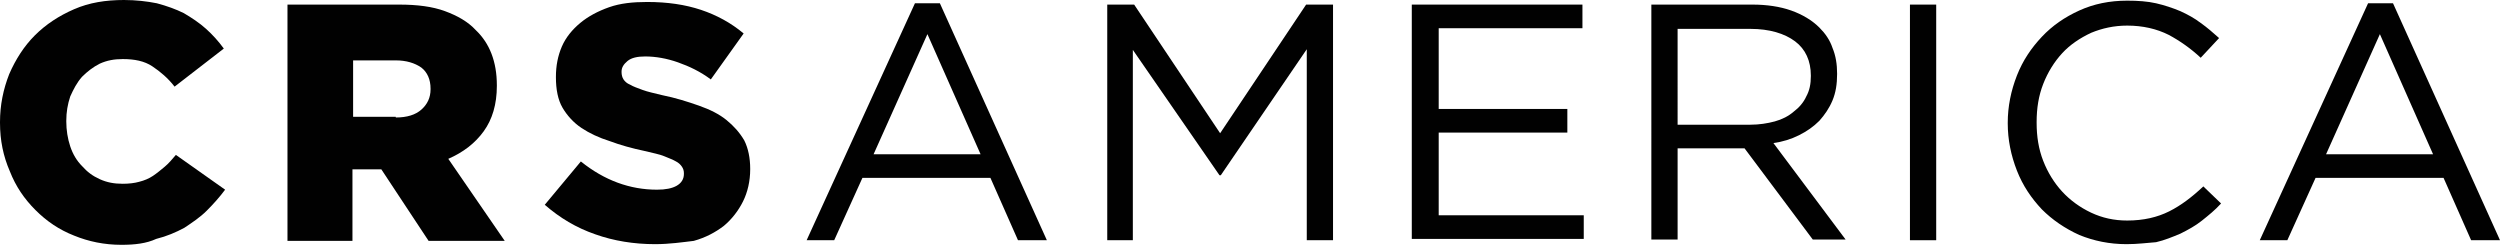
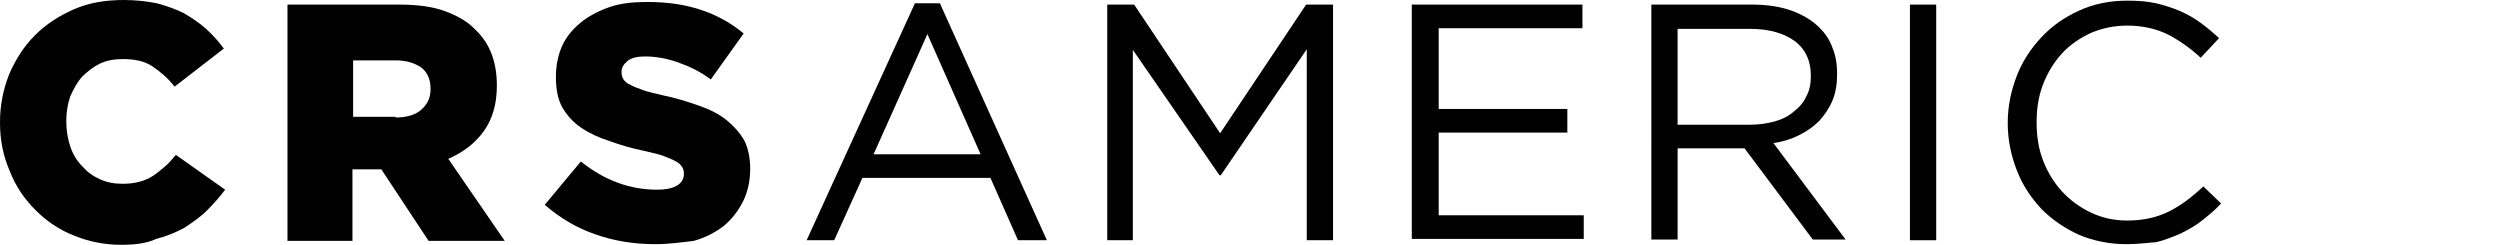
<svg xmlns="http://www.w3.org/2000/svg" version="1.1" id="Layer_1" x="0px" y="0px" viewBox="0 0 380.9 37.3" style="enable-background:new 0 0 380.9 37.3;" xml:space="preserve">
  <style type="text/css">
	.st0{fill:#010101;}
</style>
  <g>
    <path class="st0" d="M18.5,37.3c-2.6,0-5-0.5-7.2-1.4C9,35,7.1,33.7,5.4,32c-1.7-1.7-3-3.6-3.9-5.9c-1-2.3-1.5-4.7-1.5-7.4v-0.1   c0-2.6,0.5-5,1.4-7.3c1-2.3,2.3-4.3,3.9-5.9c1.7-1.7,3.7-3,6-4c2.3-1,4.8-1.4,7.6-1.4c1.8,0,3.5,0.2,5,0.5c1.5,0.4,2.9,0.9,4.1,1.5   c1.2,0.7,2.4,1.5,3.4,2.4c1,0.9,1.9,1.9,2.7,3l-7.5,5.8c-1-1.3-2.2-2.3-3.4-3.1c-1.2-0.8-2.7-1.1-4.5-1.1c-1.3,0-2.4,0.2-3.5,0.7   c-1,0.5-1.9,1.2-2.7,2c-0.8,0.9-1.3,1.9-1.8,3c-0.4,1.2-0.6,2.4-0.6,3.7v0.1c0,1.3,0.2,2.6,0.6,3.8c0.4,1.2,1,2.2,1.8,3   c0.8,0.9,1.6,1.5,2.7,2s2.2,0.7,3.5,0.7c0.9,0,1.8-0.1,2.5-0.3c0.8-0.2,1.5-0.5,2.1-0.9c0.6-0.4,1.2-0.9,1.8-1.4s1.1-1.1,1.7-1.8   l7.5,5.3c-0.9,1.2-1.8,2.2-2.8,3.2c-1,1-2.2,1.8-3.4,2.6c-1.3,0.7-2.7,1.3-4.3,1.7C22.3,37.1,20.5,37.3,18.5,37.3z" />
    <path class="st0" d="M43.8,0.7h17c2.8,0,5.1,0.3,7,1c1.9,0.7,3.5,1.6,4.7,2.9c2.1,2,3.2,4.8,3.2,8.4v0.1c0,2.8-0.7,5.1-2,6.9   c-1.3,1.8-3.1,3.2-5.4,4.2l8.6,12.5H65.3l-7.2-10.9h-0.1h-4.3v10.9h-9.9V0.7z M60.3,17.9c1.7,0,3-0.4,3.9-1.2   c0.9-0.8,1.4-1.8,1.4-3.1v-0.1c0-1.4-0.5-2.5-1.4-3.2c-1-0.7-2.3-1.1-3.9-1.1h-6.5v8.6H60.3z" />
    <path class="st0" d="M99.8,37.2c-3.2,0-6.3-0.5-9.1-1.5c-2.9-1-5.4-2.5-7.7-4.5l5.5-6.6c3.6,2.9,7.5,4.3,11.6,4.3   c1.3,0,2.3-0.2,3-0.6c0.7-0.4,1.1-1,1.1-1.8v-0.1c0-0.4-0.1-0.7-0.3-1c-0.2-0.3-0.5-0.6-0.9-0.8c-0.5-0.3-1.1-0.5-1.8-0.8   s-1.8-0.5-3-0.8c-1.9-0.4-3.7-0.9-5.3-1.5c-1.6-0.5-3.1-1.2-4.3-2c-1.2-0.8-2.2-1.9-2.9-3.1c-0.7-1.2-1-2.8-1-4.6v-0.1   c0-1.7,0.3-3.2,0.9-4.6s1.6-2.6,2.8-3.6c1.2-1,2.7-1.8,4.4-2.4c1.7-0.6,3.6-0.8,5.8-0.8c3.1,0,5.8,0.4,8.2,1.2   c2.4,0.8,4.6,2,6.5,3.6l-5,7c-1.6-1.2-3.3-2-5-2.6c-1.7-0.6-3.4-0.9-5-0.9c-1.2,0-2.1,0.2-2.7,0.7s-0.9,1-0.9,1.6v0.1   c0,0.4,0.1,0.8,0.3,1.1c0.2,0.3,0.5,0.6,1,0.8c0.5,0.3,1.1,0.5,1.9,0.8c0.8,0.3,1.8,0.5,3,0.8c2,0.4,3.9,1,5.6,1.6   c1.7,0.6,3.1,1.3,4.2,2.2s2,1.9,2.7,3.1c0.6,1.2,0.9,2.7,0.9,4.3v0.1c0,1.8-0.4,3.5-1.1,4.9s-1.7,2.7-2.9,3.7   c-1.3,1-2.8,1.8-4.6,2.3C104,36.9,102,37.2,99.8,37.2z" />
    <path class="st0" d="M139.4,0.5h3.8l16.3,36.1h-4.4l-4.2-9.5h-19.5l-4.3,9.5h-4.2L139.4,0.5z M149.4,23.5l-8.1-18.3l-8.2,18.3   H149.4z" />
    <path class="st0" d="M168.7,0.7h4.1l13.1,19.6l13.1-19.6h4.1v35.9h-4V7.5l-13.1,19.2h-0.2L172.6,7.6v29h-3.9V0.7z" />
    <path class="st0" d="M215.2,0.7h25.9v3.6h-21.9v12.3h19.6v3.6h-19.6v12.6h22.1v3.6h-26.2V0.7z" />
    <path class="st0" d="M251.6,0.7H267c2.2,0,4.2,0.3,5.9,0.9c1.7,0.6,3.2,1.5,4.3,2.6c0.9,0.9,1.6,1.9,2,3.1c0.5,1.2,0.7,2.5,0.7,3.9   v0.1c0,1.5-0.2,2.8-0.7,4c-0.5,1.2-1.2,2.2-2,3.1c-0.9,0.9-1.9,1.6-3.1,2.2c-1.2,0.6-2.5,1-3.9,1.2l11,14.7h-5l-10.4-13.9h-0.1   h-10.1v13.9h-4V0.7z M266.7,19c1.3,0,2.6-0.2,3.7-0.5c1.1-0.3,2.1-0.8,2.9-1.5c0.8-0.6,1.5-1.4,1.9-2.3c0.5-0.9,0.7-1.9,0.7-3.1   v-0.1c0-2.2-0.8-4-2.4-5.2c-1.6-1.2-3.9-1.9-6.8-1.9h-11.1V19H266.7z" />
    <path class="st0" d="M291,0.7h4v35.9h-4V0.7z" />
    <path class="st0" d="M324,37.2c-2.6,0-5-0.5-7.2-1.4c-2.2-1-4.1-2.3-5.7-3.9c-1.6-1.7-2.9-3.6-3.8-5.9c-0.9-2.3-1.4-4.7-1.4-7.2   v-0.1c0-2.5,0.5-4.9,1.4-7.2c0.9-2.3,2.2-4.2,3.8-5.9s3.5-3,5.7-4c2.2-1,4.6-1.5,7.3-1.5c1.6,0,3.1,0.1,4.4,0.4   c1.3,0.3,2.5,0.7,3.7,1.2c1.1,0.5,2.2,1.1,3.1,1.8c1,0.7,1.9,1.5,2.8,2.3l-2.8,3c-1.5-1.4-3.2-2.6-4.9-3.5   c-1.8-0.9-3.9-1.4-6.3-1.4c-2,0-3.8,0.4-5.5,1.1c-1.7,0.8-3.2,1.8-4.4,3.1c-1.2,1.3-2.2,2.9-2.9,4.7c-0.7,1.8-1,3.7-1,5.8v0.1   c0,2.1,0.3,4,1,5.8s1.7,3.4,2.9,4.7c1.2,1.3,2.7,2.4,4.4,3.2s3.5,1.2,5.5,1.2c2.5,0,4.6-0.5,6.4-1.4c1.8-0.9,3.5-2.2,5.2-3.8   l2.7,2.6c-0.9,1-1.9,1.8-2.9,2.6s-2.1,1.4-3.3,2c-1.2,0.5-2.4,1-3.7,1.3C327.1,37,325.7,37.2,324,37.2z" />
-     <path class="st0" d="M360.8,0.5h3.8l16.3,36.1h-4.4l-4.2-9.5h-19.5l-4.3,9.5h-4.2L360.8,0.5z M370.7,23.5l-8.1-18.3l-8.2,18.3   H370.7z" />
  </g>
</svg>